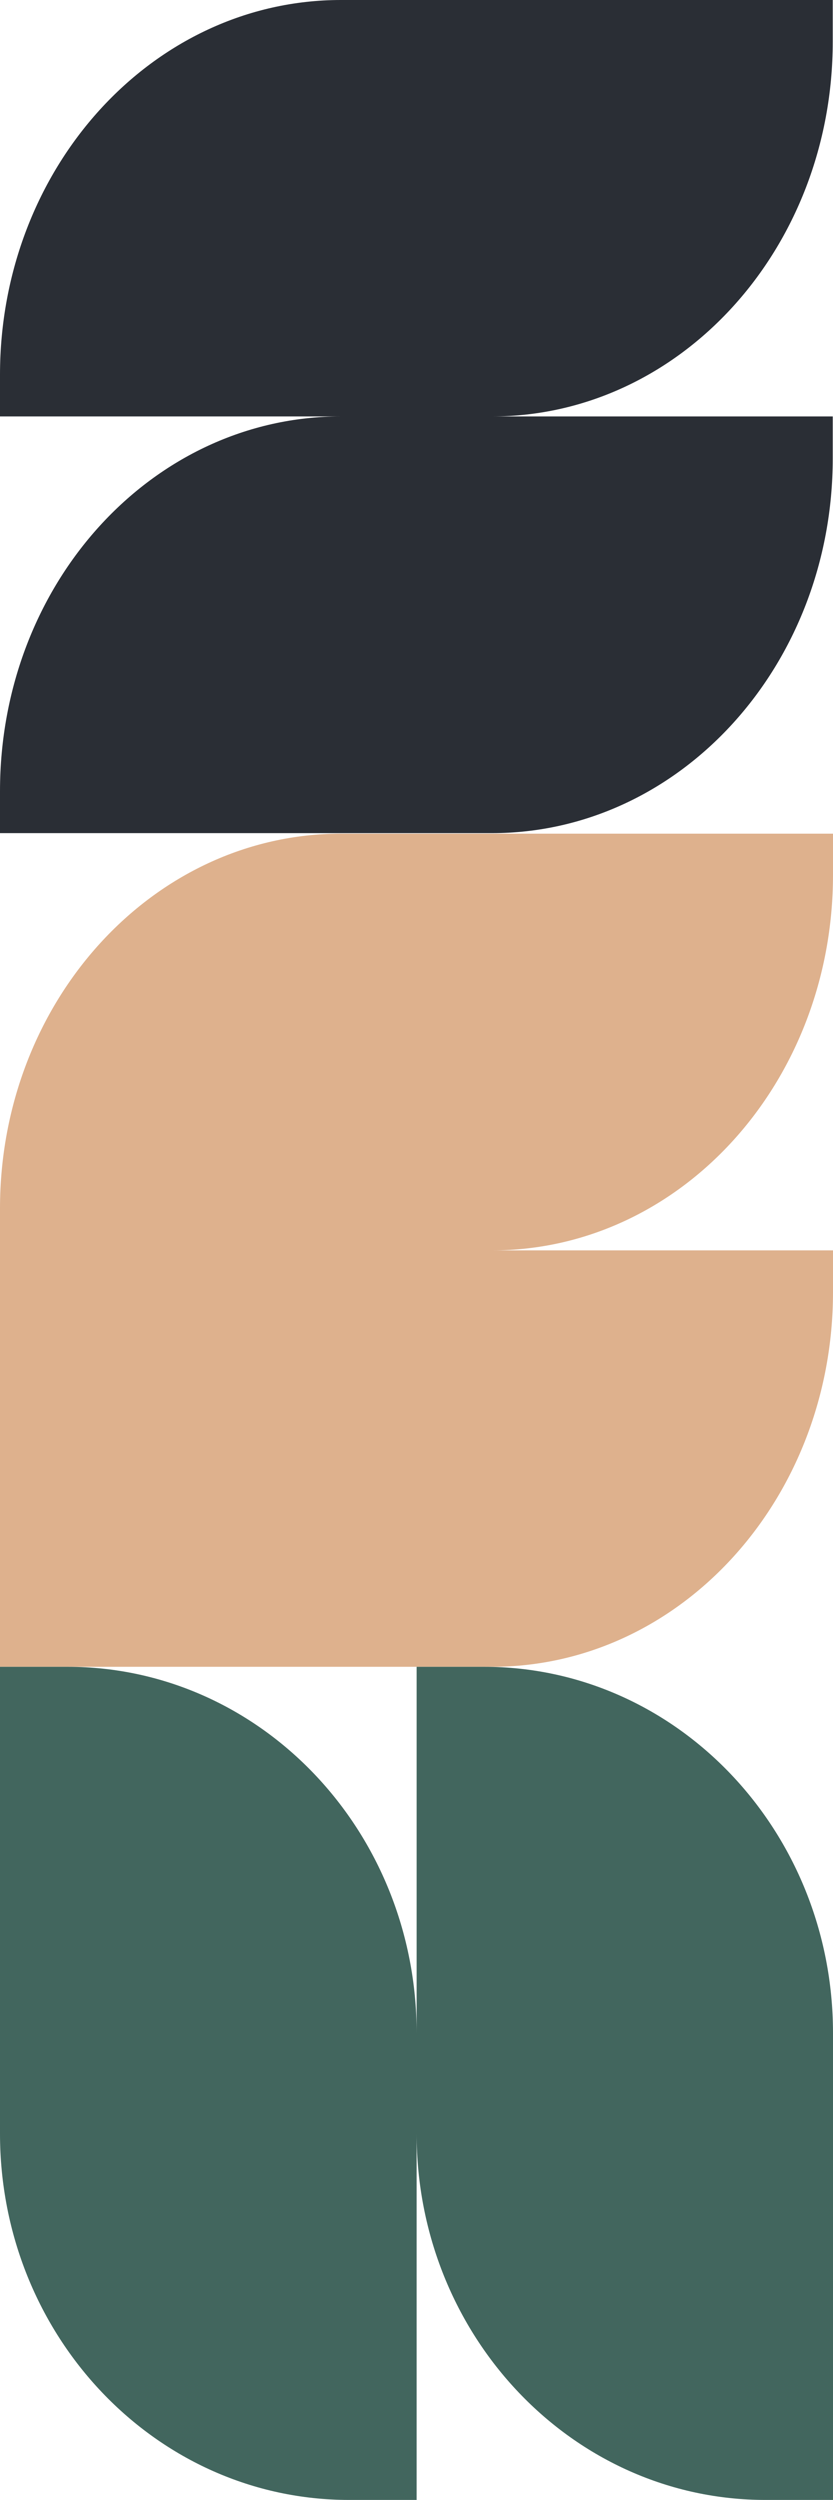
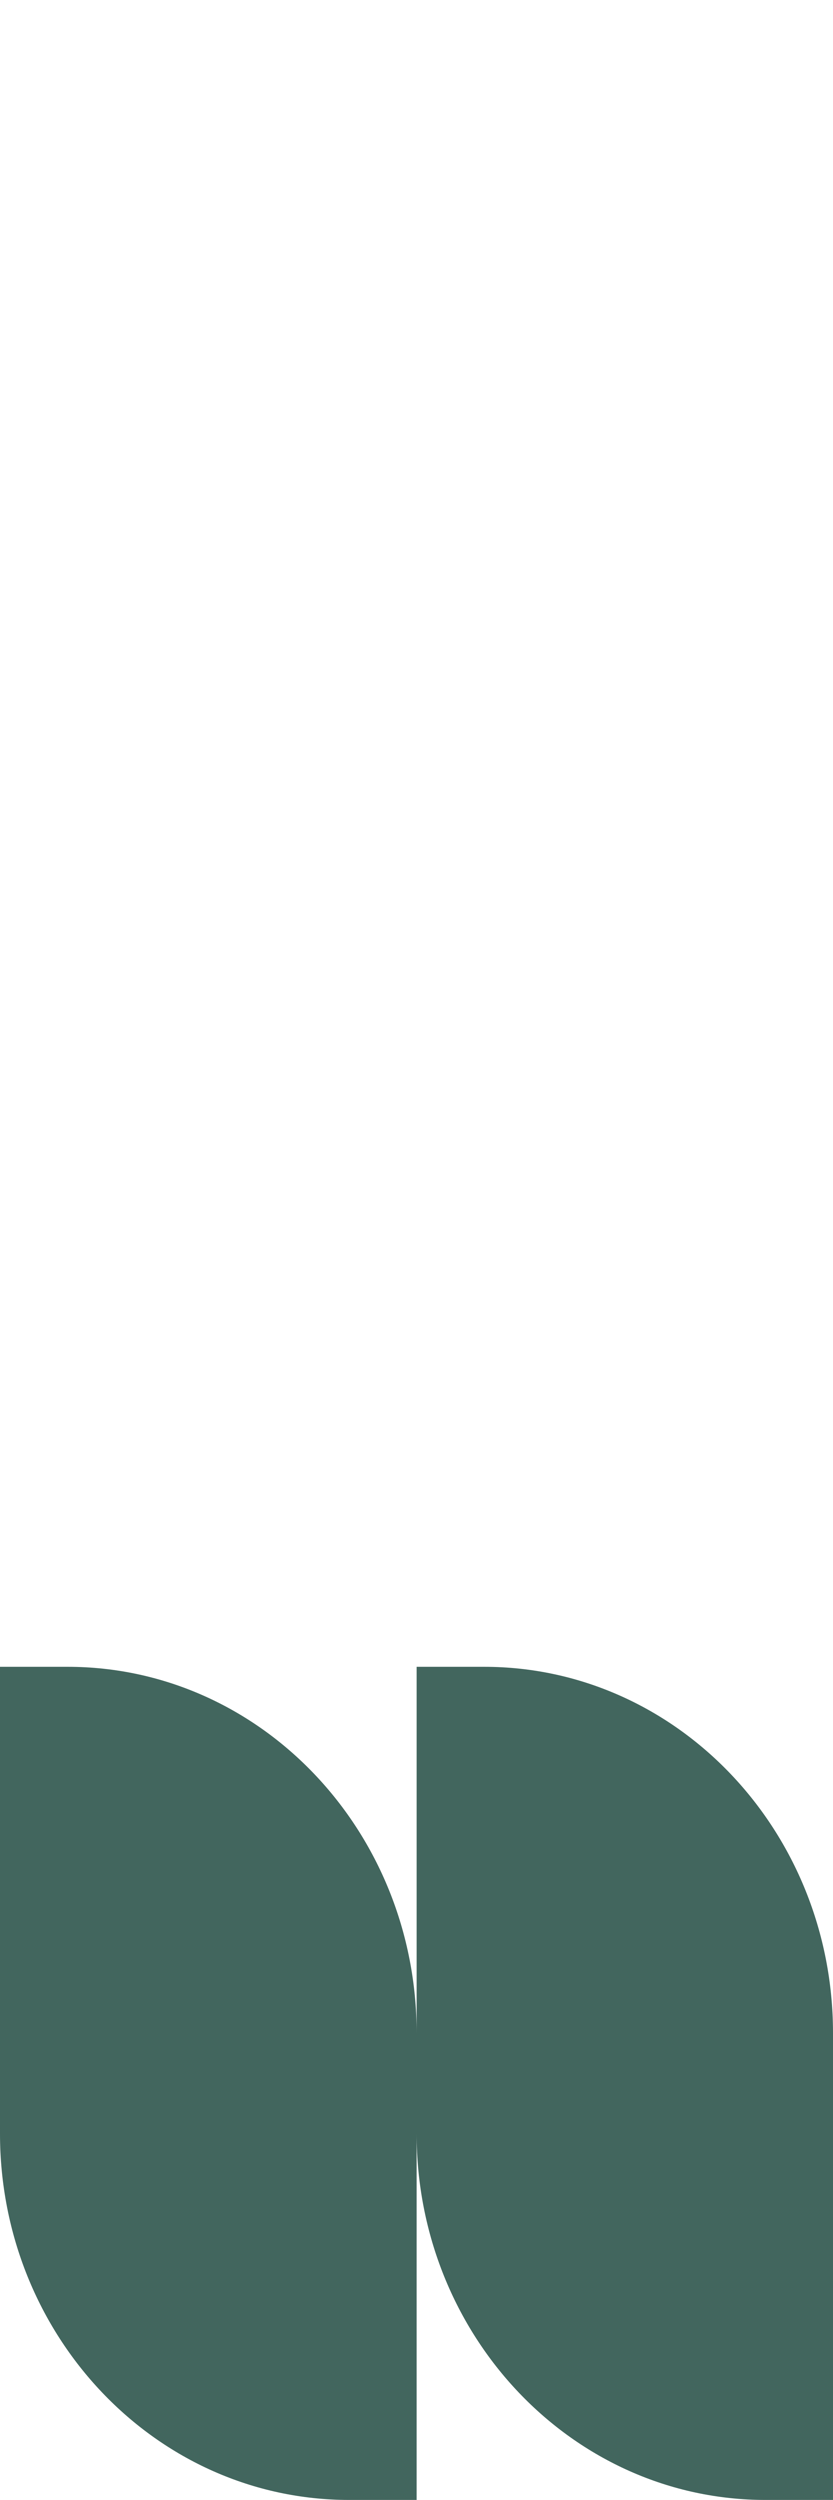
<svg xmlns="http://www.w3.org/2000/svg" viewBox="0 0 31.45 94.31">
  <defs>
    <style>.cls-1{fill:#2a2e35;}.cls-2{fill:#deb18d;}.cls-3{fill:#42665e;}</style>
  </defs>
  <g id="Layer_2" data-name="Layer 2">
    <g id="Layer_1-2" data-name="Layer 1">
-       <path class="cls-1" d="M31.44,1.57V0H12.87C5.76,0,0,6.33,0,14.14v1.57H12.87C5.76,15.71,0,22,0,29.85v1.58H18.57c7.11,0,12.87-6.33,12.87-14.14V15.71H18.57C25.68,15.71,31.44,9.38,31.44,1.57Z" />
-       <path class="cls-2" d="M31.45,33V31.45H12.88C5.77,31.45,0,37.78,0,45.59V62.88H18.58c7.11,0,12.87-6.33,12.87-14.14V47.17H18.58C25.69,47.17,31.45,40.84,31.45,33Z" />
      <path class="cls-3" d="M18.28,62.88H15.73V76.7c0-7.63-5.9-13.82-13.18-13.82H0V80.49c0,7.63,5.9,13.82,13.18,13.82h2.55V80.49c0,7.63,5.9,13.82,13.17,13.82h2.55V76.7C31.45,69.07,25.55,62.88,18.28,62.88Z" />
    </g>
  </g>
</svg>